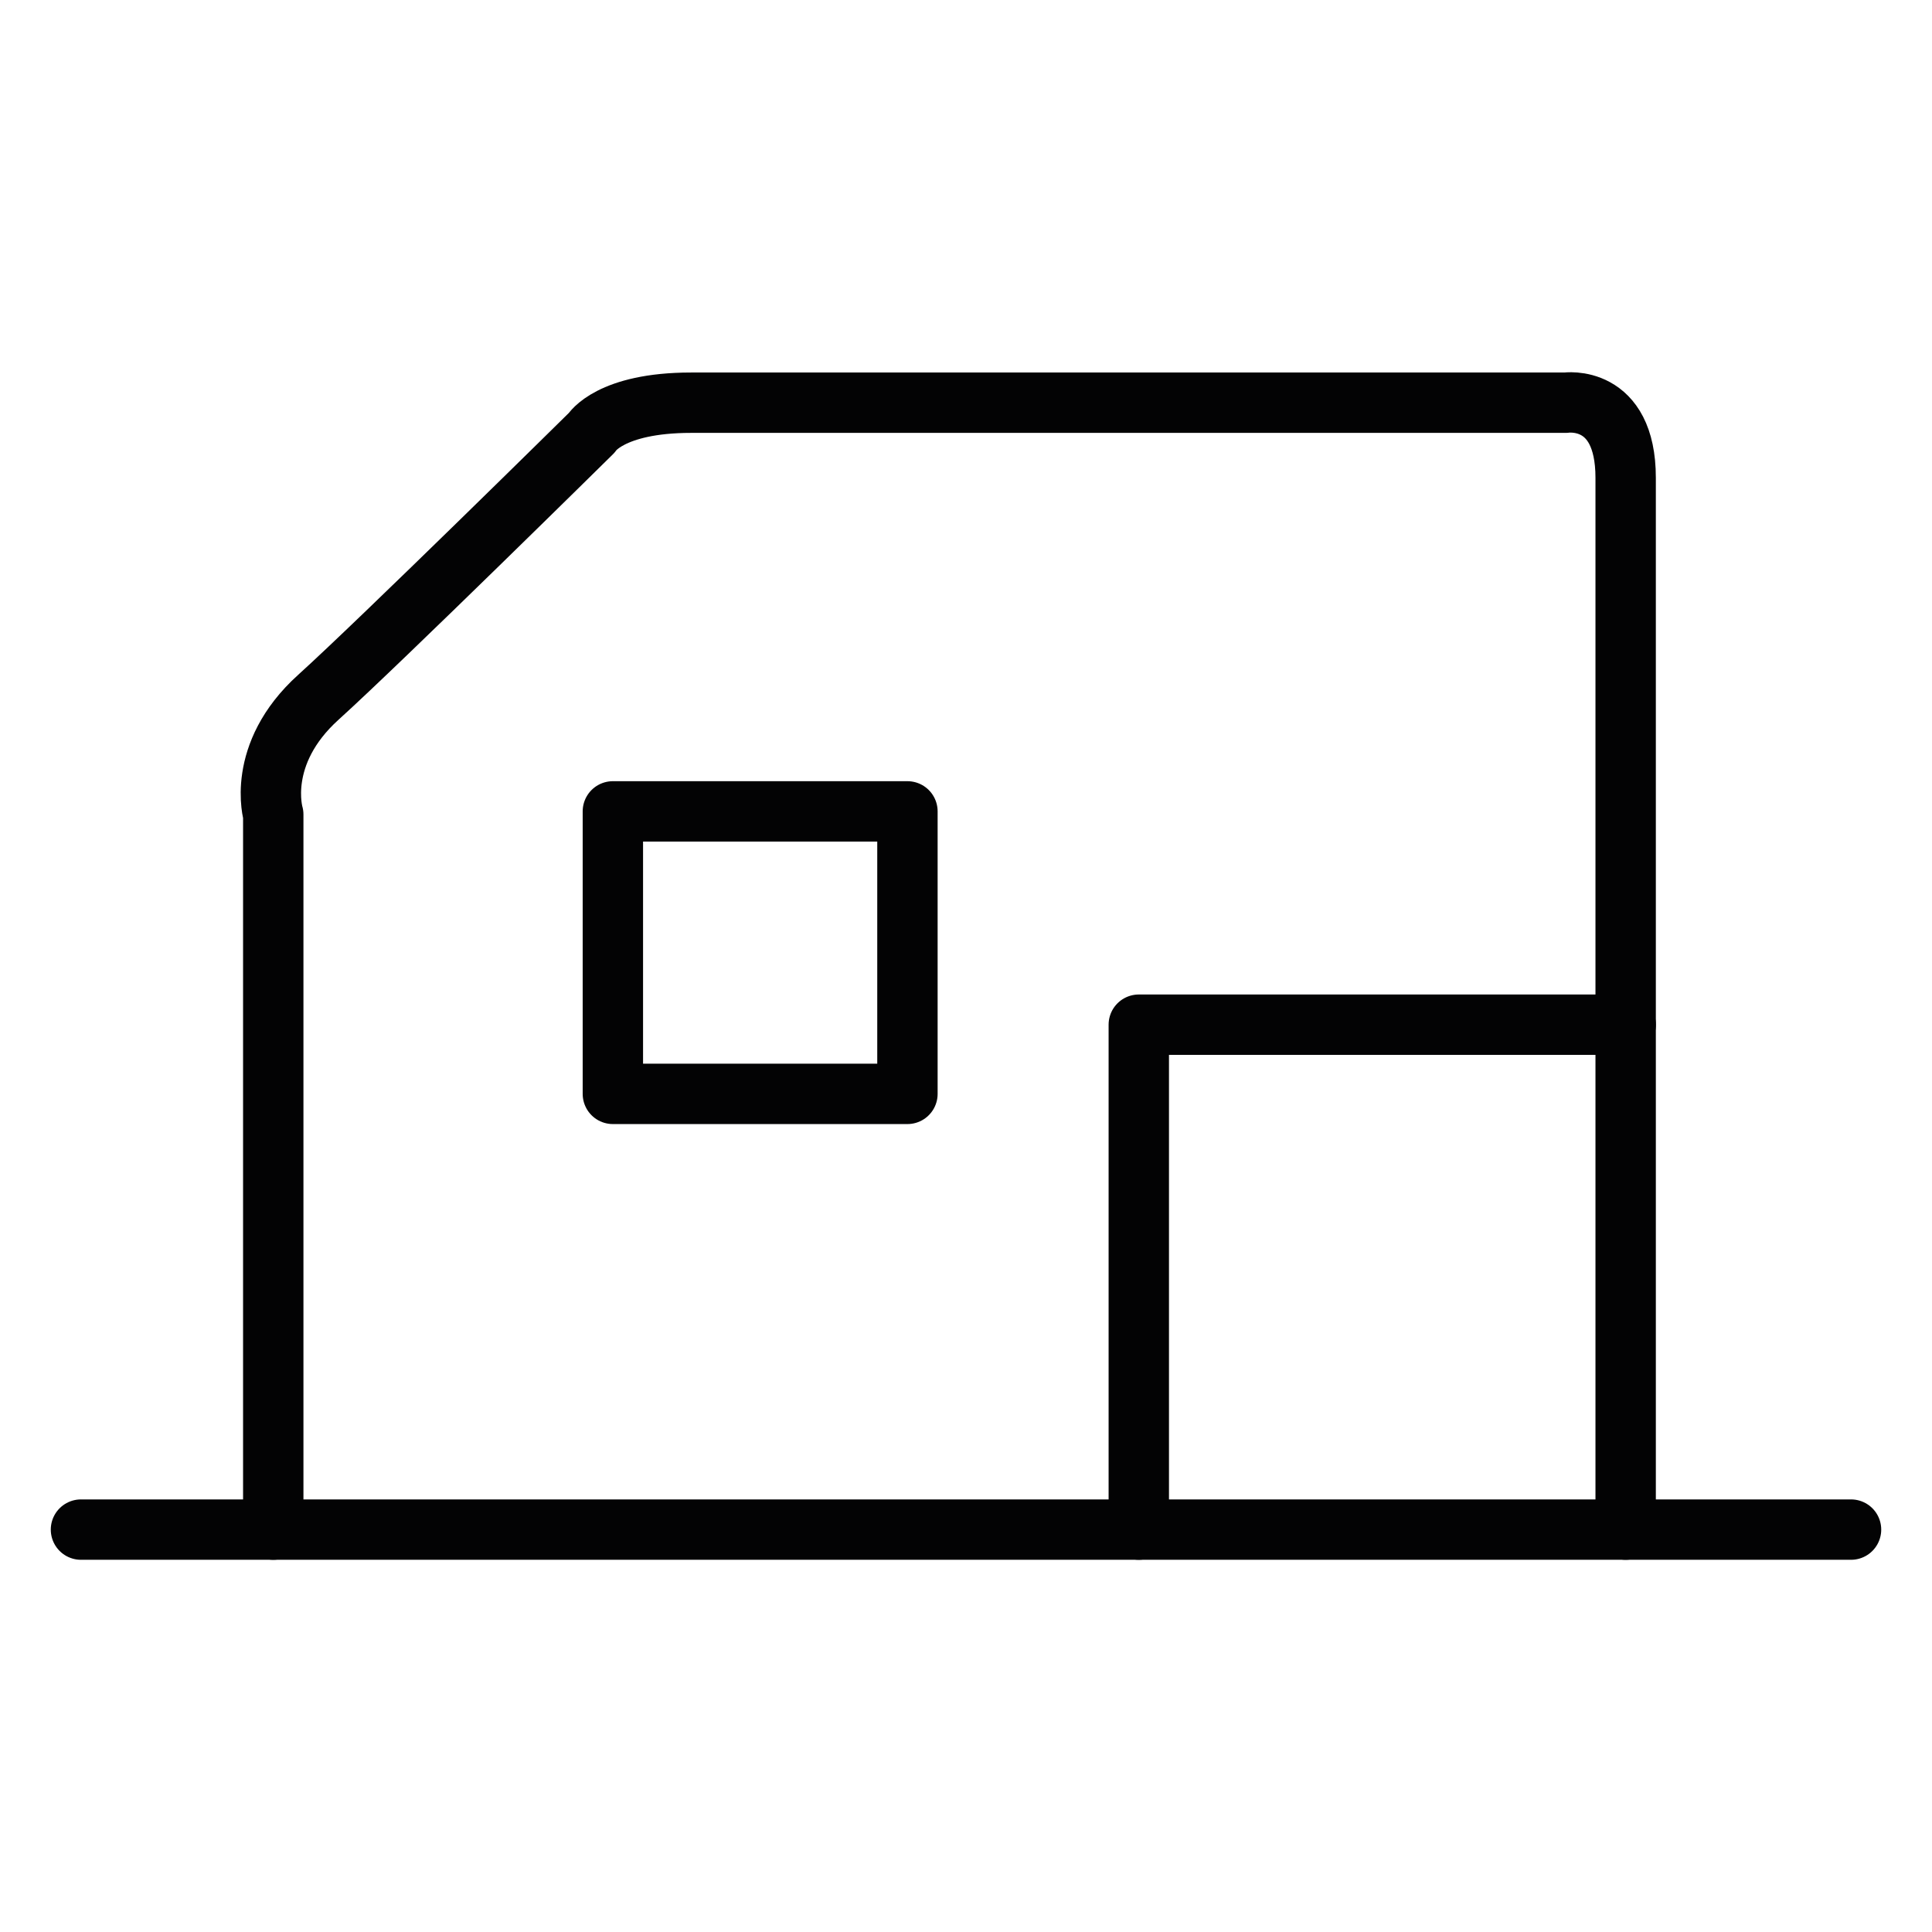
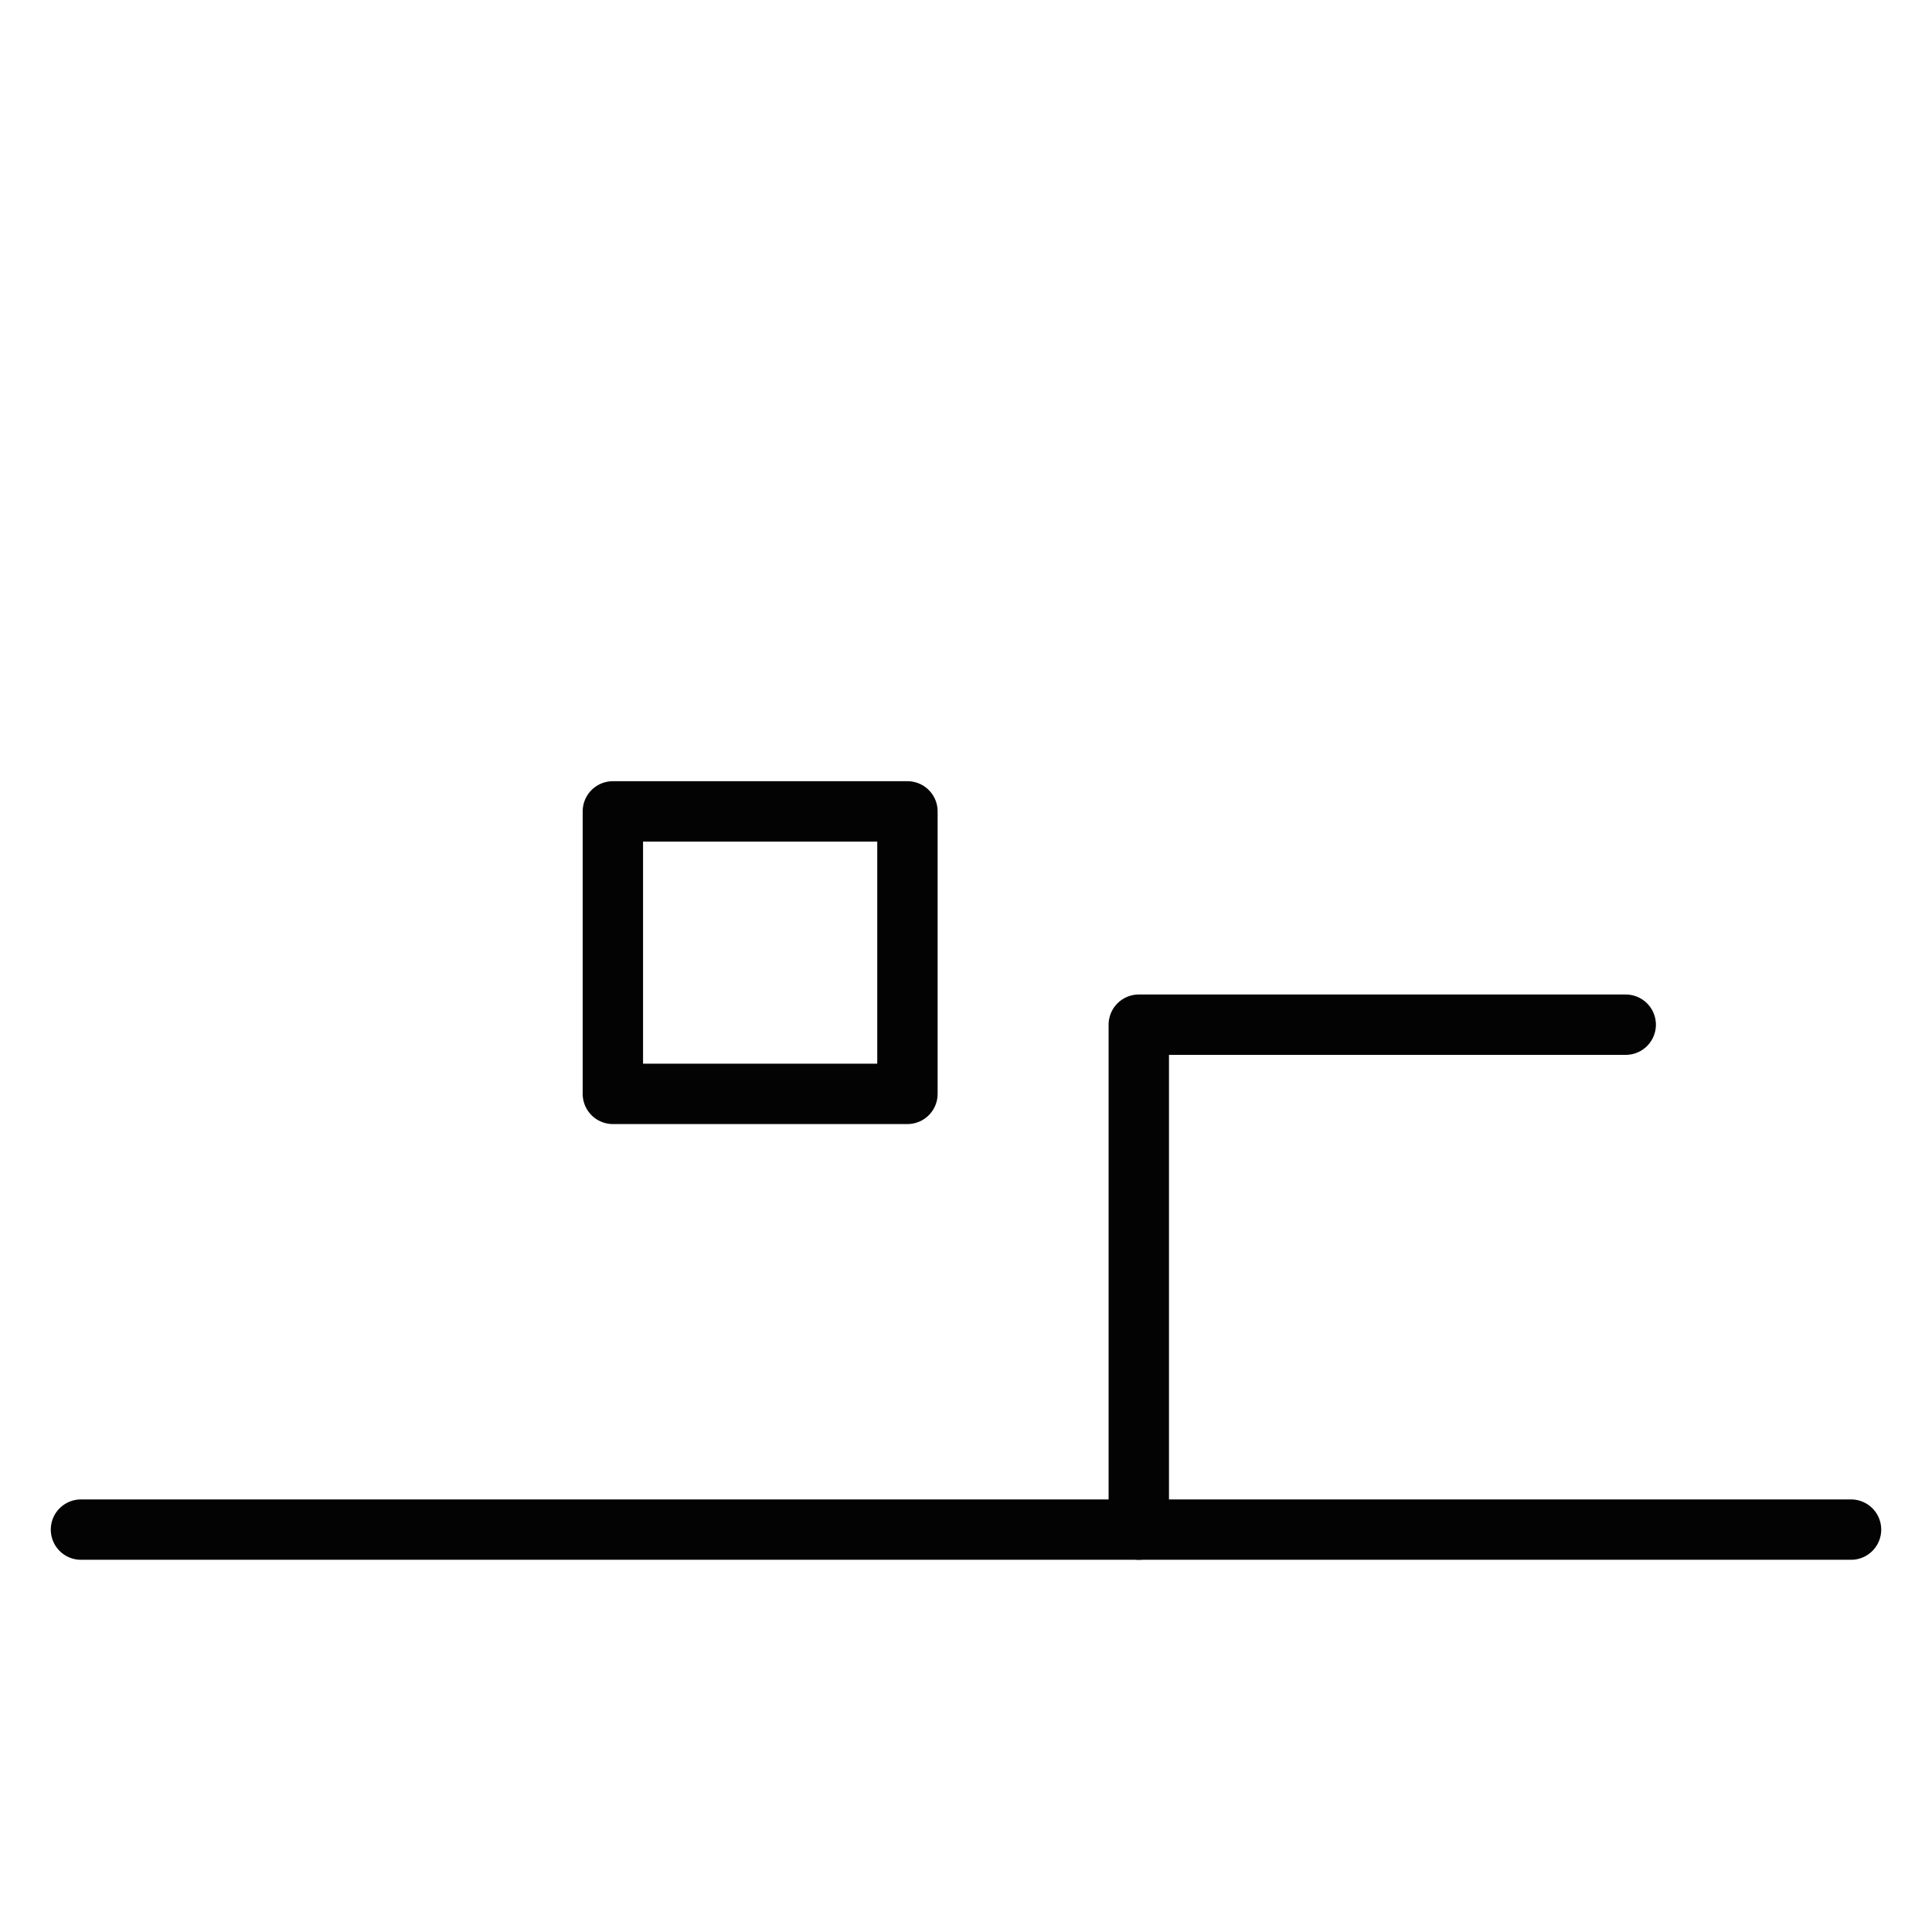
<svg xmlns="http://www.w3.org/2000/svg" version="1.1" id="Warstwa_1" x="0px" y="0px" width="32px" height="32px" viewBox="0 0 32 32" enable-background="new 0 0 32 32" xml:space="preserve">
  <g>
    <line fill="none" stroke="#030304" stroke-linecap="round" stroke-linejoin="round" stroke-miterlimit="10" x1="1.341" y1="25.335" x2="30.659" y2="25.335" />
-     <path fill="none" stroke="#030304" stroke-linecap="round" stroke-linejoin="round" stroke-miterlimit="10" d="M4.526,25.335V13.49   c0,0-0.299-0.996,0.747-1.941c1.045-0.945,4.528-4.381,4.528-4.381s0.301-0.498,1.645-0.498c1.343,0,14.485,0,14.485,0   s0.995-0.15,0.995,1.244s0,17.421,0,17.421" />
    <polyline fill="none" stroke="#030304" stroke-linecap="round" stroke-linejoin="round" stroke-miterlimit="10" points="   18.862,25.335 18.862,16.972 26.927,16.972  " />
    <rect x="10.151" y="13.439" fill="none" stroke="#030304" stroke-linecap="round" stroke-linejoin="round" stroke-miterlimit="10" width="4.879" height="4.679" />
  </g>
</svg>